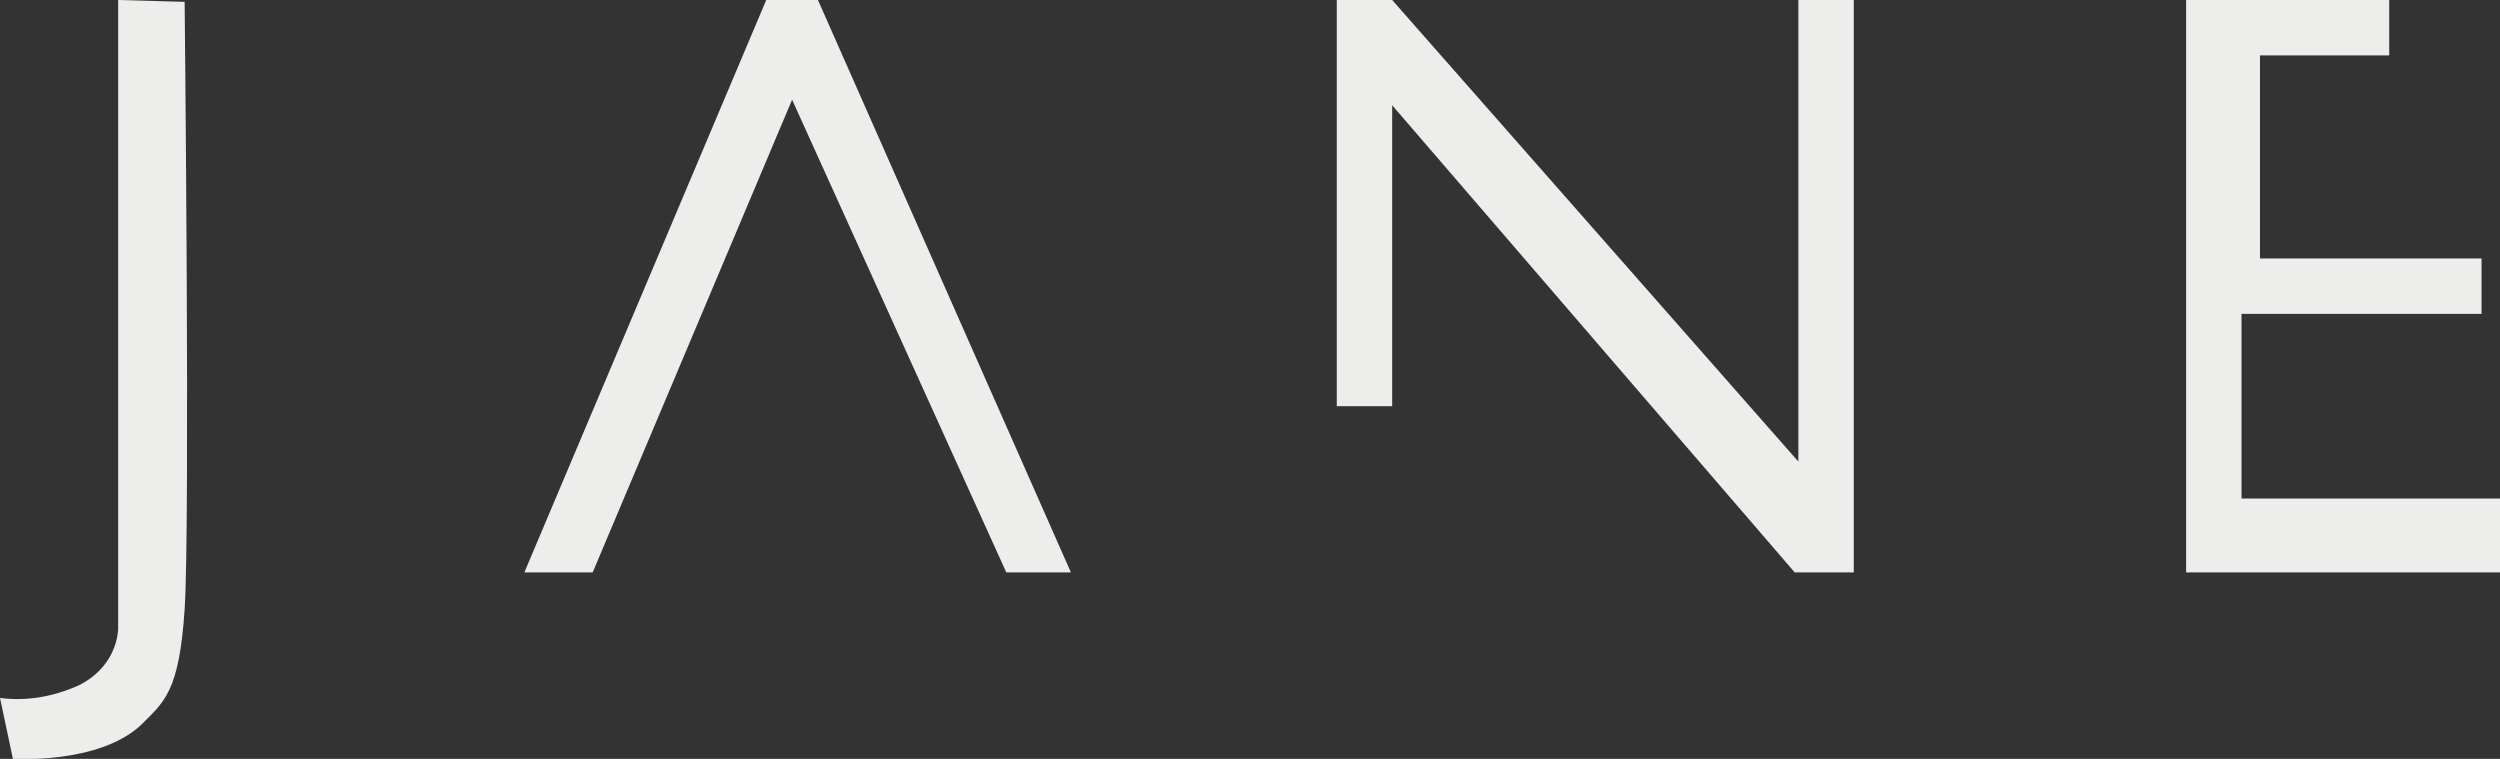
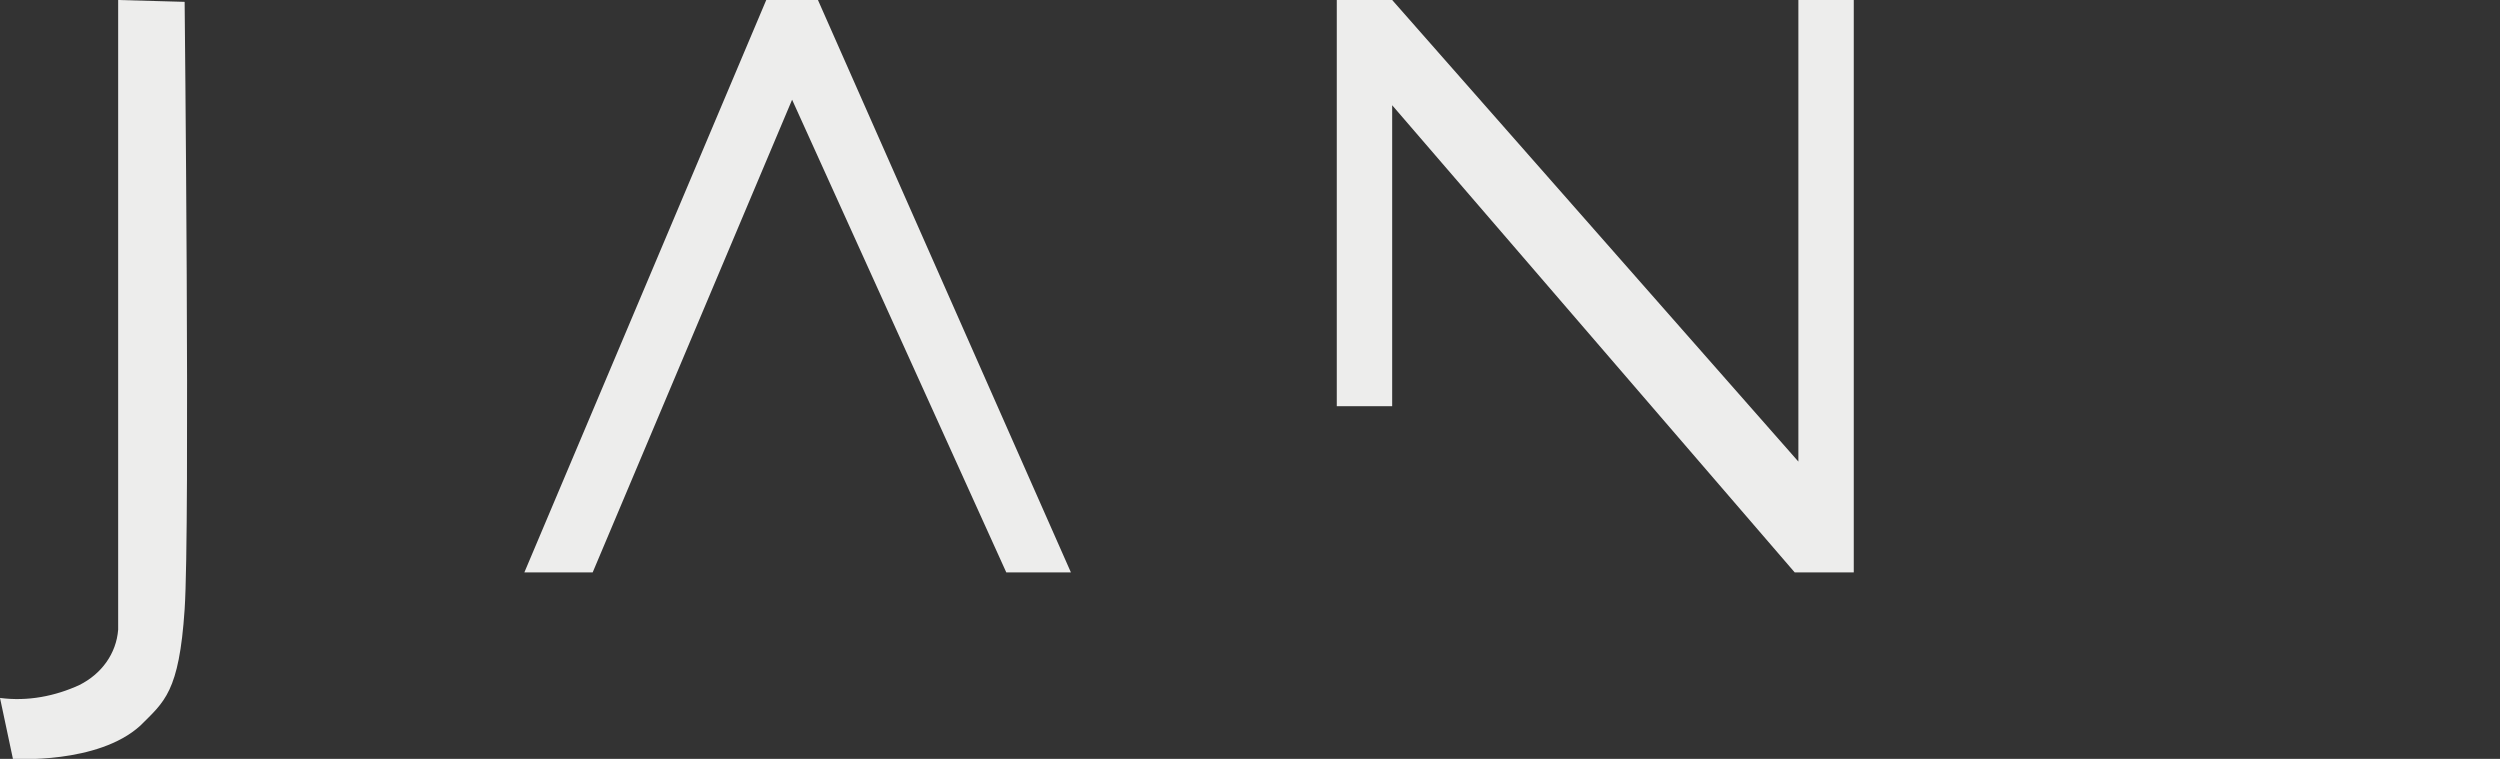
<svg xmlns="http://www.w3.org/2000/svg" version="1.1" id="レイヤー_1" x="0px" y="0px" viewBox="0 0 135.4 41.1" style="enable-background:new 0 0 135.4 41.1;" xml:space="preserve">
  <rect x="0" y="0" width="135.4" height="41.1" fill="#333333" stroke="none" />
  <style type="text/css">
	.st0{fill:#EDEDEC;}
</style>
  <g id="JANE_logo-2_2_" transform="translate(177 9512.1)">
    <path id="パス_1-2_2_" class="st0" d="M-170.6-9512.1v34.1c-0.1,1.3-0.9,2.4-2.1,3c-1.3,0.6-2.8,0.9-4.3,0.7l0.7,3.3   c0,0,4.6,0.3,6.9-1.8c1.3-1.3,2.1-1.8,2.4-6.3c0.3-4.5,0-32.9,0-32.9L-170.6-9512.1z" />
    <path id="パス_2-2_2_" class="st0" d="M-148.6-9481.1h3.7l10.8-25.6l11.6,25.6h3.5l-13.7-31h-2.8L-148.6-9481.1z" />
-     <path id="パス_3-2_2_" class="st0" d="M-104.6-9512.1v22h3v-16.3l21.8,25.3h3.2v-31h-3v25l-22-25L-104.6-9512.1z" />
-     <path id="パス_4-2_2_" class="st0" d="M-55.6-9485.1v-10h13v-3h-12v-11h7v-3h-11v31h17v-4H-55.6z" />
+     <path id="パス_3-2_2_" class="st0" d="M-104.6-9512.1v22h3v-16.3l21.8,25.3h3.2v-31h-3v25l-22-25z" />
  </g>
</svg>